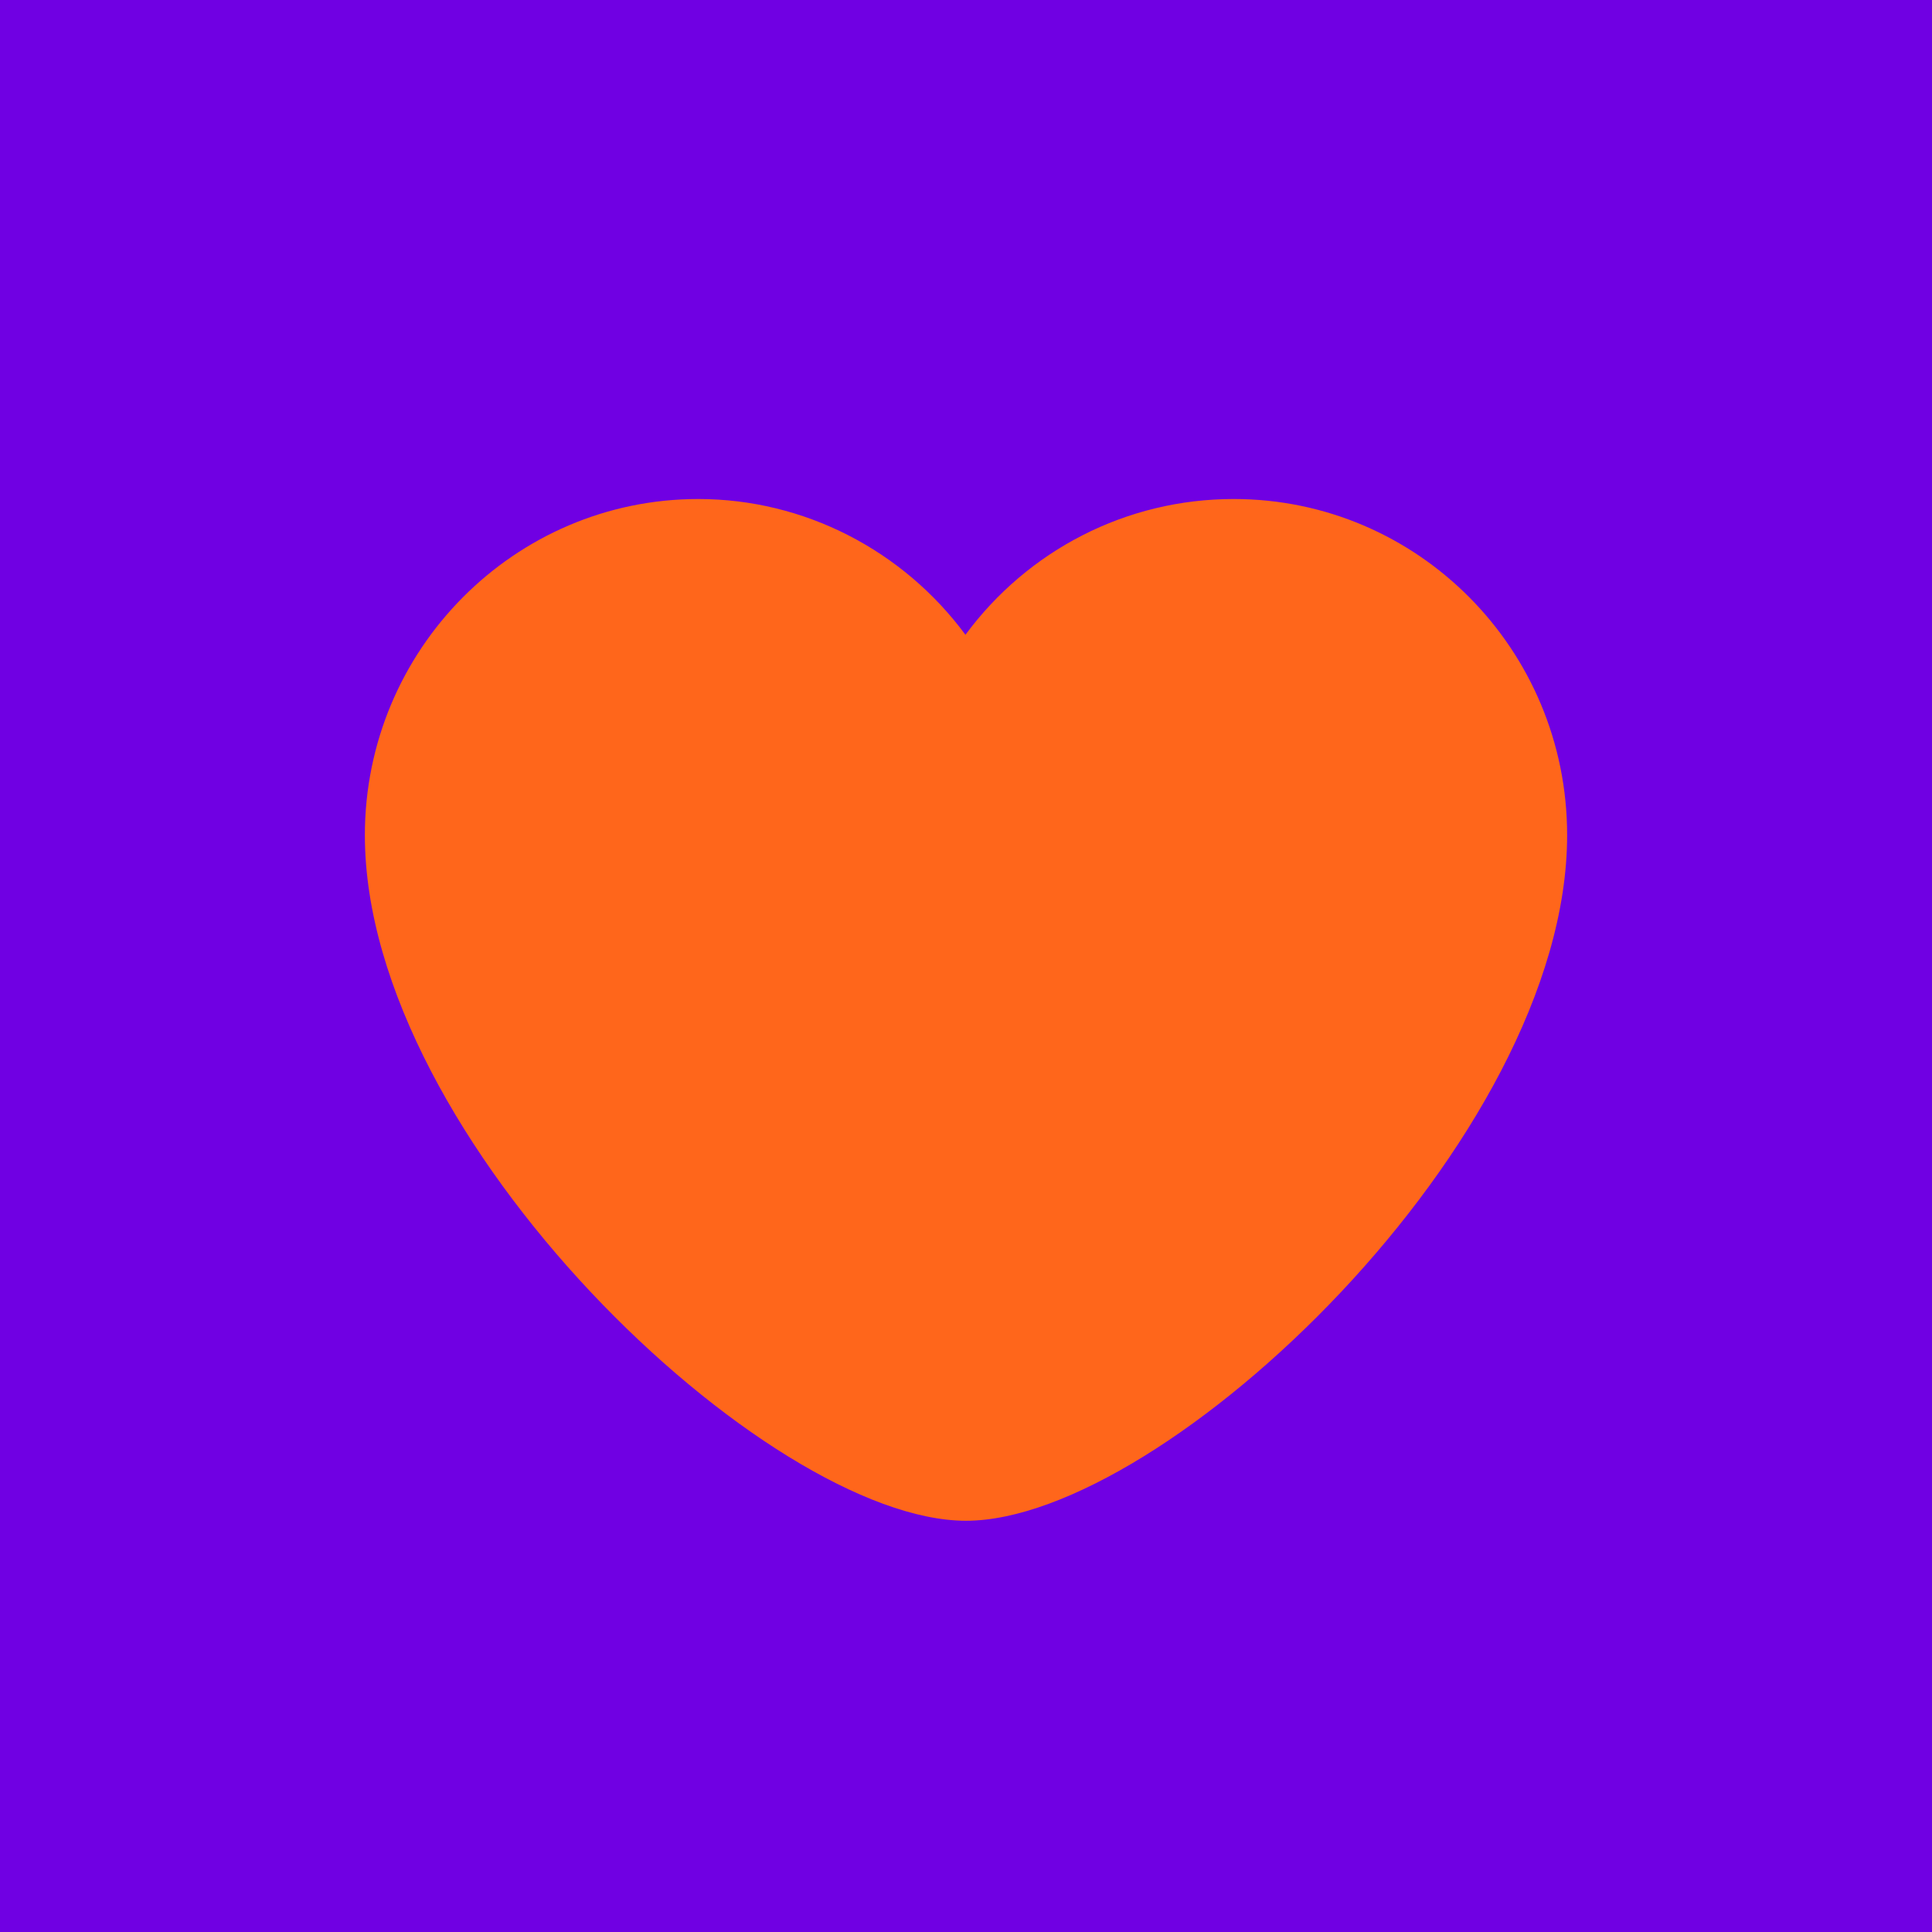
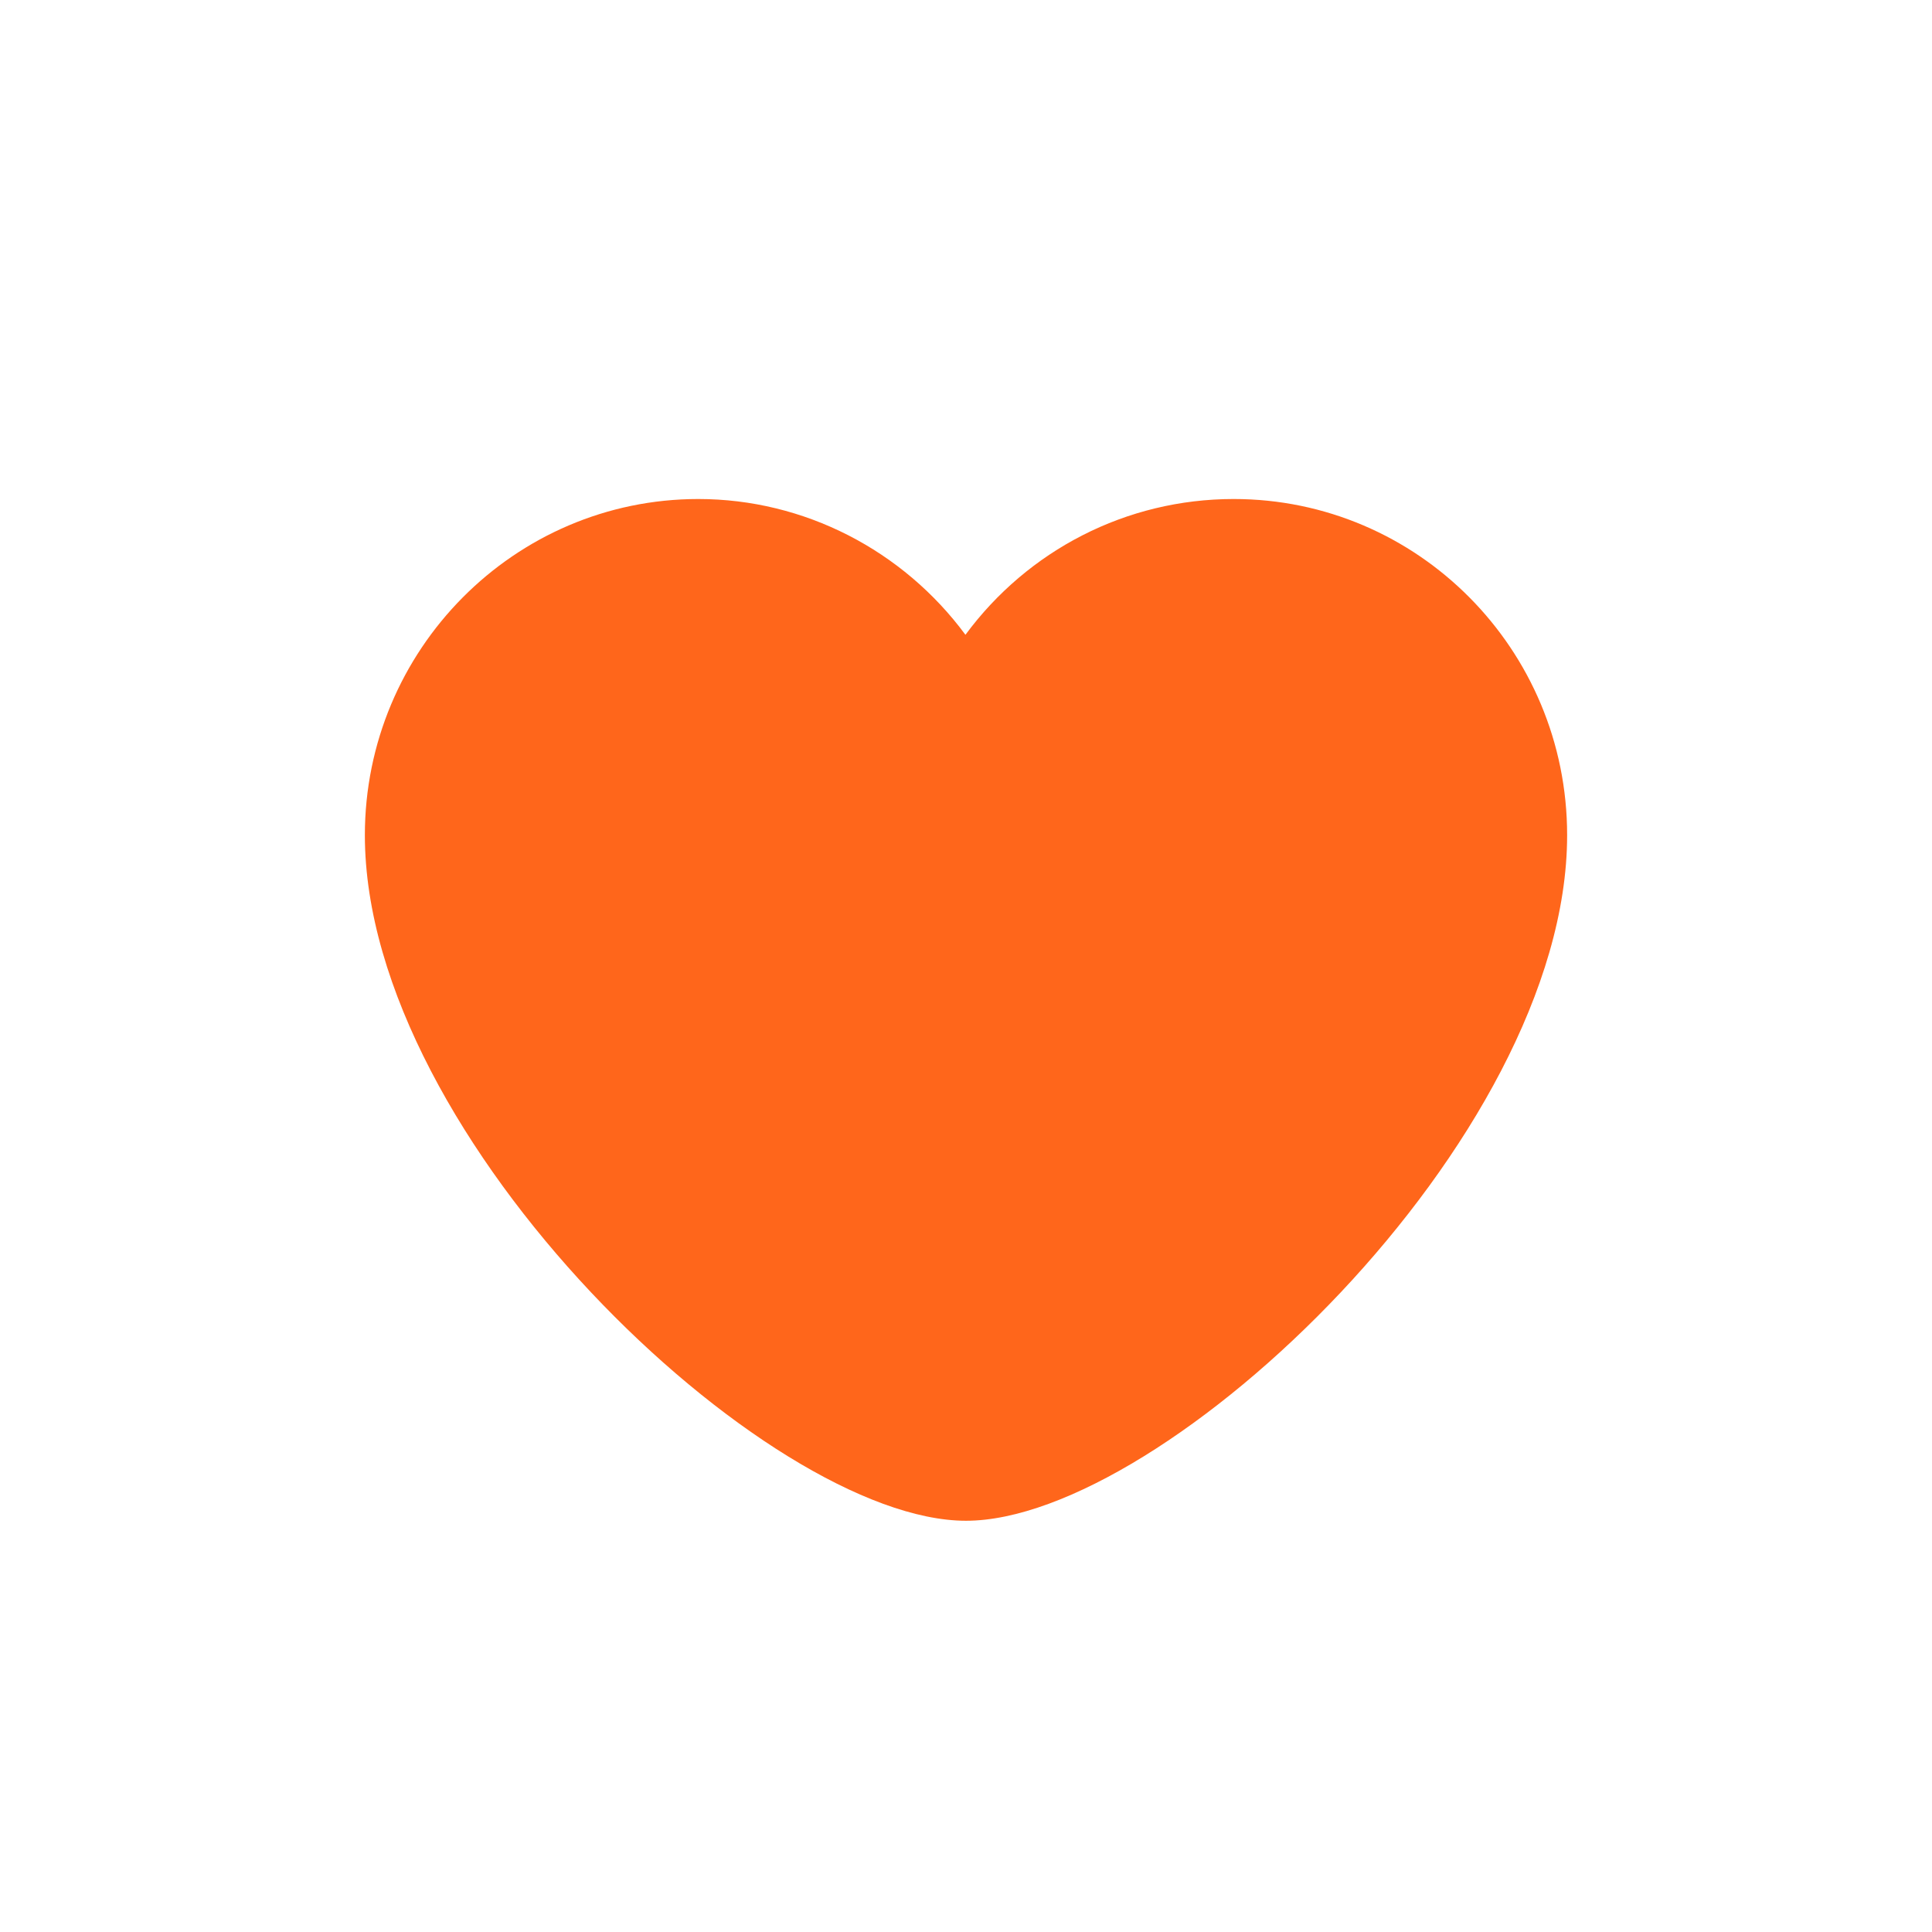
<svg xmlns="http://www.w3.org/2000/svg" viewBox="0 0 90 90">
  <g fill="none" fill-rule="evenodd">
-     <path fill="#7000E3" d="M0 0h90v90H0z" />
    <path d="M44.974 29.571c-2.905-3.934-7.508-6.325-12.445-6.325-8.563 0-15.532 7.02-15.532 15.66C16.997 53.1 35.743 70.843 45 70.843c9.231 0 28.003-17.743 28.003-31.937 0-8.666-6.969-15.66-15.532-15.66-5.014 0-9.591 2.391-12.497 6.325Z" fill="#FF661B" fill-rule="nonzero" />
  </g>
</svg>